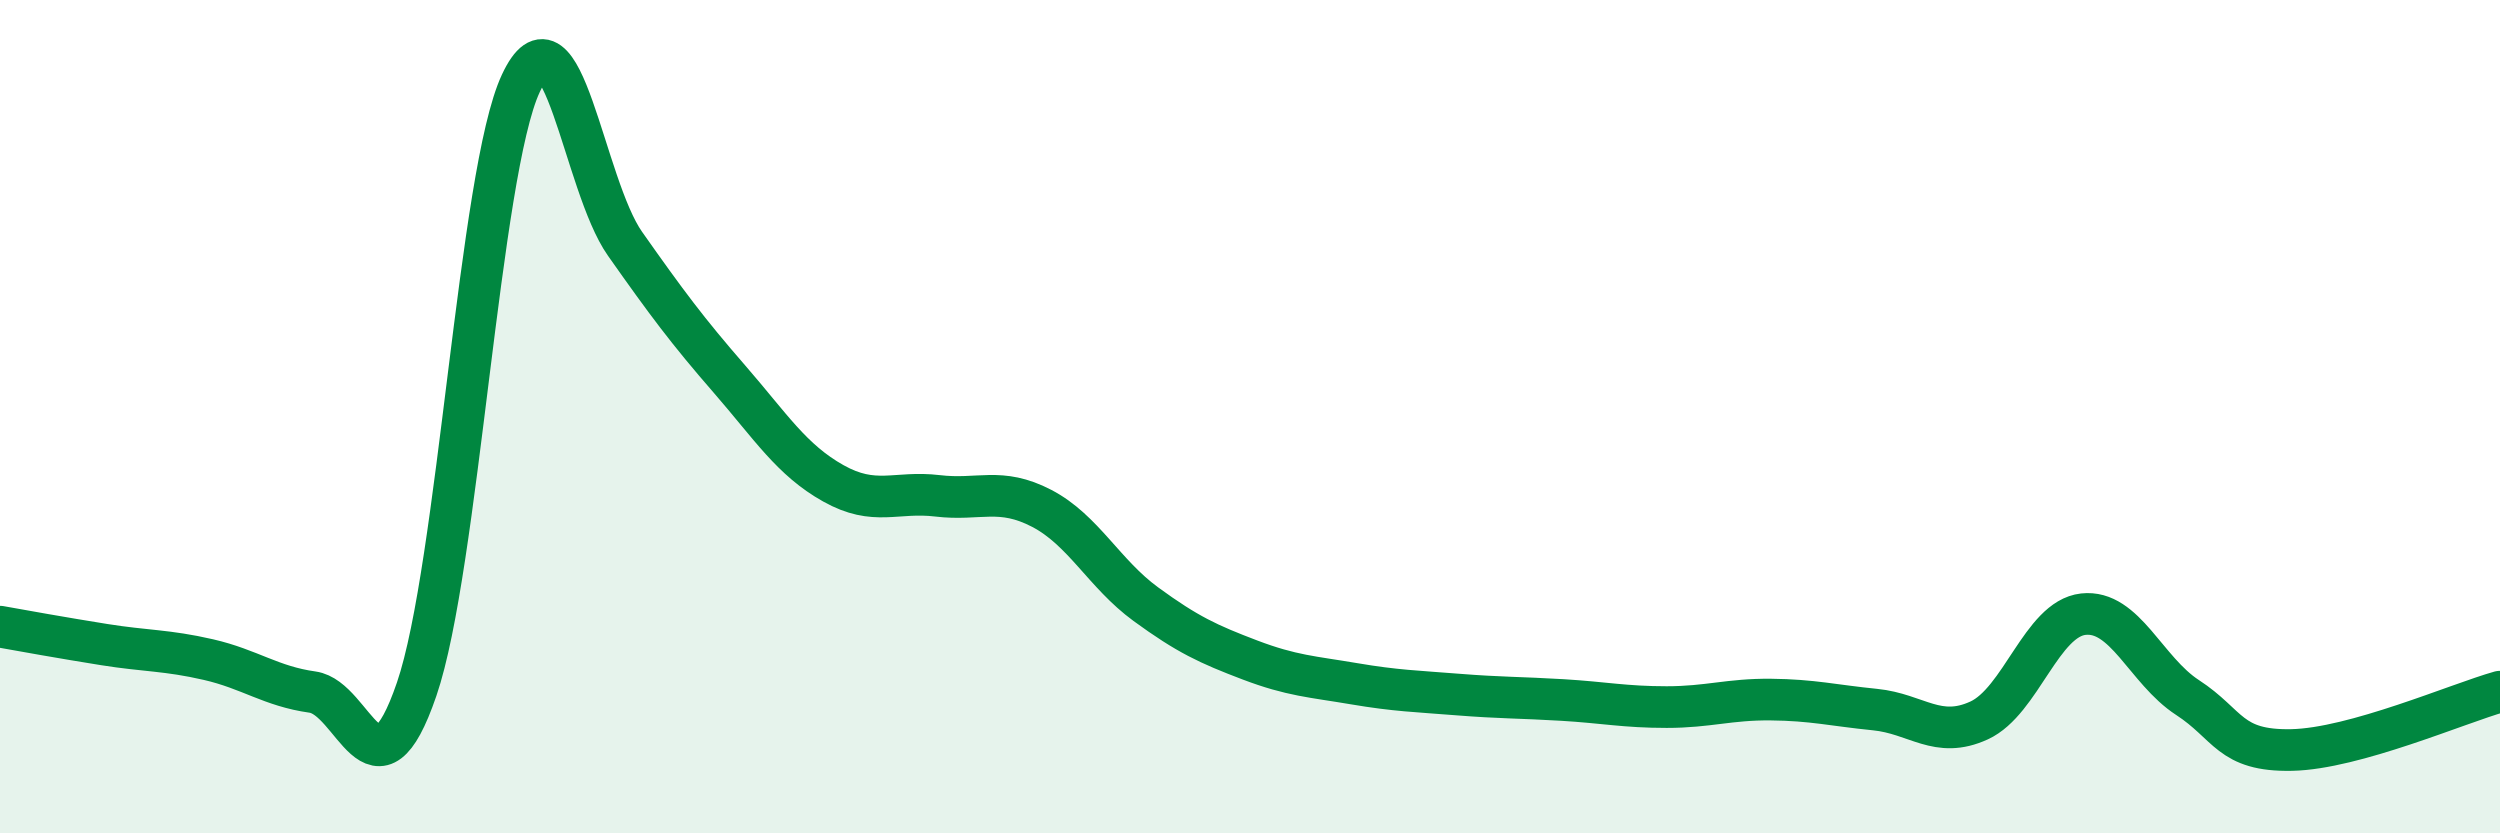
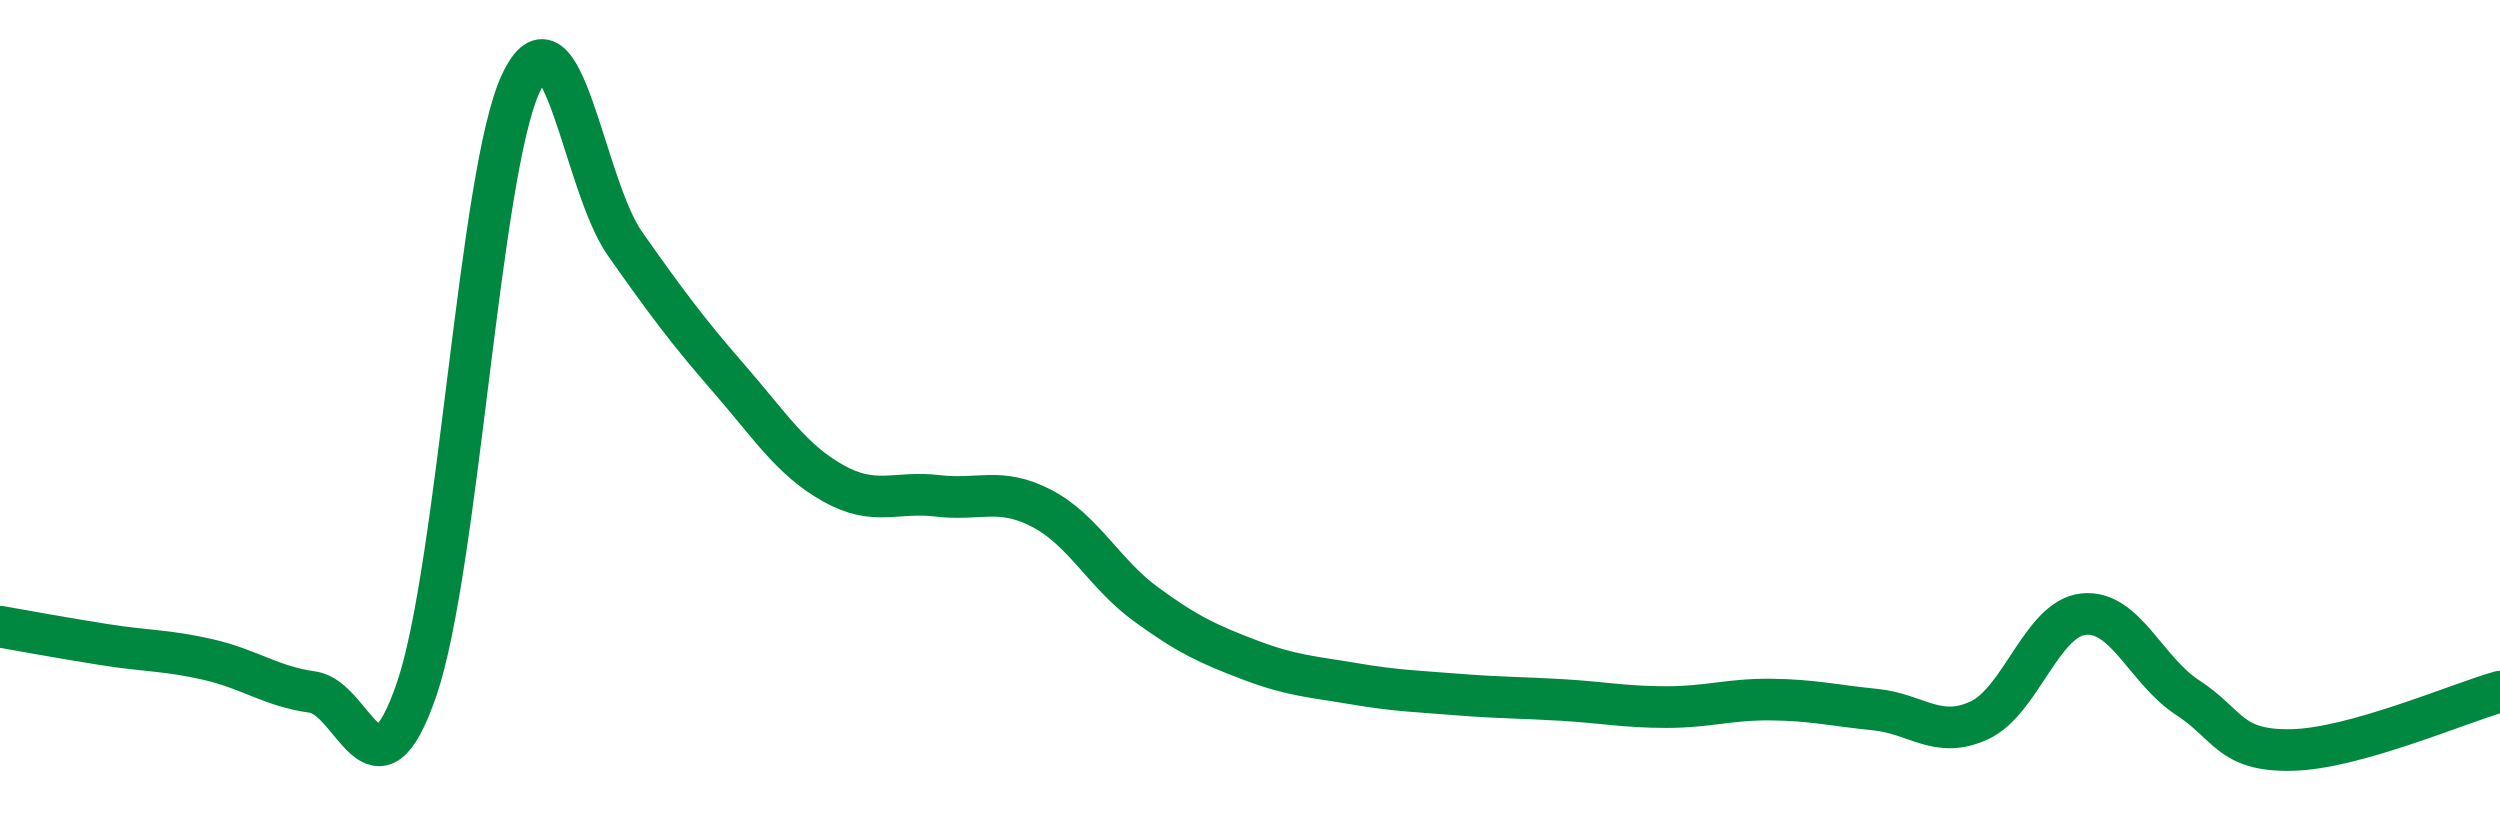
<svg xmlns="http://www.w3.org/2000/svg" width="60" height="20" viewBox="0 0 60 20">
-   <path d="M 0,15.04 C 0.5,15.13 1.5,15.31 2.5,15.47 C 3.5,15.63 4,15.6 5,15.83 C 6,16.06 6.5,16.47 7.5,16.61 C 8.5,16.75 9,19.46 10,16.54 C 11,13.62 11.5,4.14 12.5,2 C 13.5,-0.14 14,4.43 15,5.85 C 16,7.27 16.5,7.94 17.5,9.09 C 18.5,10.24 19,11.04 20,11.6 C 21,12.16 21.5,11.78 22.5,11.9 C 23.5,12.02 24,11.68 25,12.2 C 26,12.72 26.5,13.77 27.5,14.5 C 28.5,15.23 29,15.46 30,15.84 C 31,16.22 31.5,16.24 32.5,16.41 C 33.5,16.58 34,16.59 35,16.67 C 36,16.75 36.5,16.74 37.5,16.8 C 38.5,16.86 39,16.97 40,16.97 C 41,16.97 41.5,16.78 42.5,16.79 C 43.5,16.8 44,16.93 45,17.03 C 46,17.13 46.5,17.75 47.5,17.29 C 48.5,16.83 49,14.85 50,14.74 C 51,14.63 51.5,16.09 52.5,16.74 C 53.5,17.39 53.5,18.03 55,18 C 56.5,17.97 59,16.88 60,16.6L60 20L0 20Z" fill="#008740" opacity="0.1" stroke-linecap="round" stroke-linejoin="round" />
  <path d="M 0,15.04 C 0.5,15.13 1.5,15.31 2.5,15.47 C 3.5,15.63 4,15.6 5,15.83 C 6,16.06 6.5,16.47 7.5,16.61 C 8.5,16.75 9,19.46 10,16.54 C 11,13.62 11.5,4.14 12.5,2 C 13.5,-0.14 14,4.43 15,5.85 C 16,7.27 16.5,7.94 17.5,9.09 C 18.5,10.24 19,11.04 20,11.6 C 21,12.16 21.5,11.78 22.5,11.9 C 23.5,12.02 24,11.68 25,12.2 C 26,12.72 26.5,13.77 27.5,14.5 C 28.5,15.23 29,15.46 30,15.84 C 31,16.22 31.5,16.24 32.5,16.41 C 33.5,16.58 34,16.59 35,16.67 C 36,16.75 36.5,16.74 37.5,16.8 C 38.5,16.86 39,16.97 40,16.97 C 41,16.97 41.5,16.78 42.5,16.79 C 43.5,16.8 44,16.93 45,17.03 C 46,17.13 46.5,17.75 47.5,17.29 C 48.5,16.83 49,14.85 50,14.74 C 51,14.63 51.5,16.09 52.5,16.74 C 53.5,17.39 53.5,18.03 55,18 C 56.5,17.97 59,16.88 60,16.6" stroke="#008740" stroke-width="1" fill="none" stroke-linecap="round" stroke-linejoin="round" />
</svg>